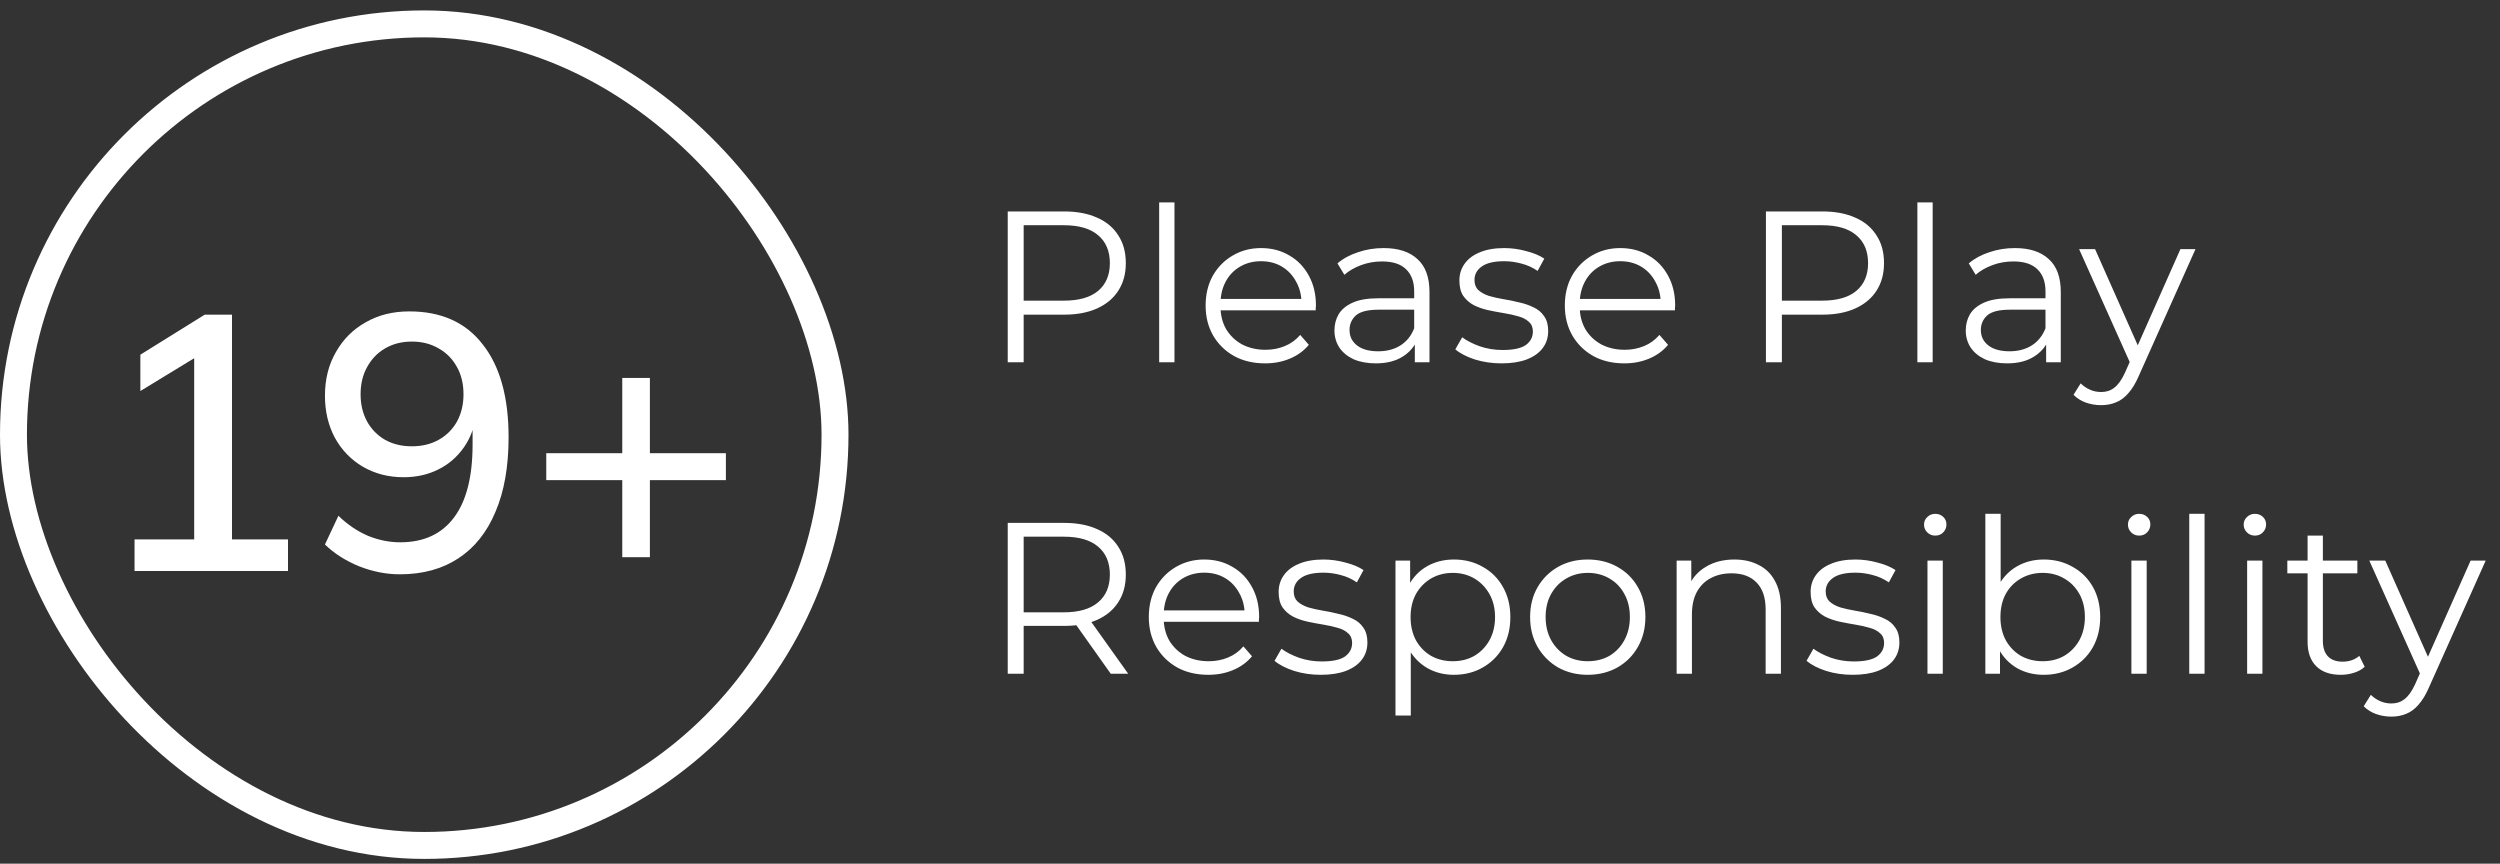
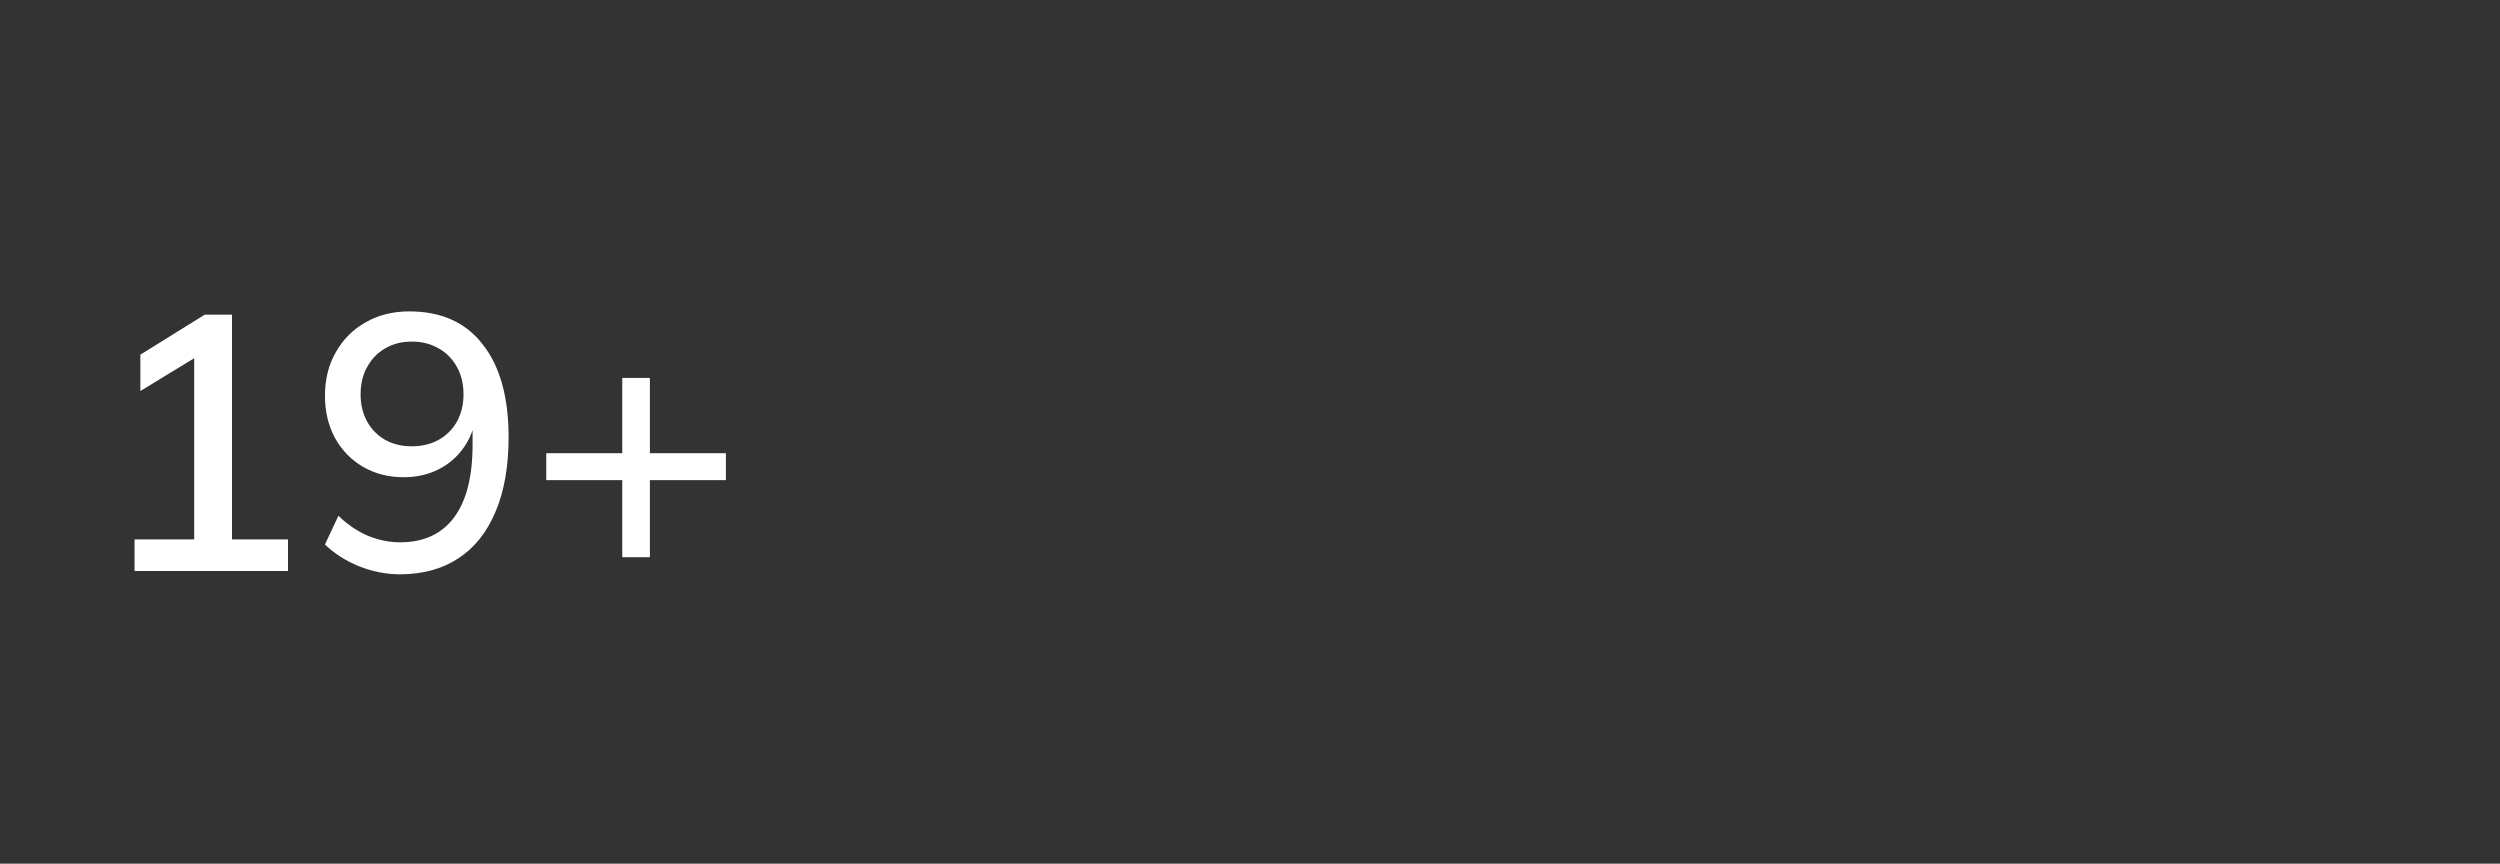
<svg xmlns="http://www.w3.org/2000/svg" width="165" height="57" viewBox="0 0 165 57" fill="none">
  <rect x="0" y="0" width="165" height="57" fill="#333333" stroke="none" />
-   <rect x="0.889" y="1.577" width="54.222" height="54.222" rx="27.111" stroke="white" stroke-width="1.778" />
  <path d="M8.88 37.688V35.6H12.816V22.881H14.064L9.264 25.808V23.409L13.512 20.768H15.312V35.6H19.008V37.688H8.88ZM26.391 37.904C25.495 37.904 24.599 37.728 23.703 37.377C22.807 37.008 22.055 36.529 21.447 35.937L22.335 34.041C22.927 34.617 23.575 35.056 24.279 35.361C24.983 35.648 25.695 35.792 26.415 35.792C27.951 35.792 29.127 35.257 29.943 34.184C30.775 33.096 31.191 31.48 31.191 29.337V27.297H31.431C31.335 28.145 31.063 28.889 30.615 29.529C30.167 30.169 29.599 30.657 28.911 30.992C28.239 31.328 27.479 31.497 26.631 31.497C25.639 31.497 24.743 31.265 23.943 30.8C23.159 30.337 22.543 29.697 22.095 28.881C21.663 28.064 21.447 27.145 21.447 26.12C21.447 25.032 21.687 24.073 22.167 23.241C22.647 22.392 23.303 21.736 24.135 21.273C24.967 20.793 25.927 20.552 27.015 20.552C29.127 20.552 30.743 21.28 31.863 22.736C32.999 24.177 33.567 26.216 33.567 28.857C33.567 30.793 33.279 32.432 32.703 33.776C32.143 35.12 31.327 36.145 30.255 36.849C29.183 37.553 27.895 37.904 26.391 37.904ZM27.183 29.456C27.855 29.456 28.447 29.312 28.959 29.024C29.471 28.736 29.871 28.337 30.159 27.825C30.447 27.297 30.591 26.697 30.591 26.024C30.591 25.337 30.447 24.736 30.159 24.224C29.871 23.697 29.471 23.288 28.959 23C28.447 22.697 27.855 22.544 27.183 22.544C26.511 22.544 25.919 22.697 25.407 23C24.911 23.288 24.519 23.697 24.231 24.224C23.943 24.736 23.799 25.337 23.799 26.024C23.799 26.697 23.943 27.297 24.231 27.825C24.519 28.337 24.911 28.736 25.407 29.024C25.919 29.312 26.511 29.456 27.183 29.456ZM41.069 36.776V31.689H36.053V29.913H41.069V24.945H42.893V29.913H47.909V31.689H42.893V36.776H41.069Z" fill="white" />
-   <path d="M66.51 23.911V13.955H70.236C71.08 13.955 71.805 14.093 72.412 14.367C73.019 14.633 73.484 15.022 73.806 15.534C74.138 16.036 74.304 16.648 74.304 17.368C74.304 18.07 74.138 18.677 73.806 19.189C73.484 19.691 73.019 20.08 72.412 20.355C71.805 20.63 71.08 20.767 70.236 20.767H67.093L67.562 20.27V23.911H66.51ZM67.562 20.355L67.093 19.843H70.208C71.203 19.843 71.957 19.63 72.469 19.203C72.991 18.767 73.251 18.155 73.251 17.368C73.251 16.572 72.991 15.956 72.469 15.52C71.957 15.083 71.203 14.865 70.208 14.865H67.093L67.562 14.367V20.355ZM76.505 23.911V13.358H77.515V23.911H76.505ZM83.496 23.982C82.719 23.982 82.036 23.821 81.448 23.498C80.86 23.166 80.4 22.716 80.068 22.147C79.737 21.569 79.571 20.91 79.571 20.17C79.571 19.431 79.727 18.776 80.04 18.207C80.362 17.639 80.799 17.193 81.348 16.871C81.908 16.539 82.534 16.373 83.226 16.373C83.927 16.373 84.548 16.534 85.089 16.856C85.639 17.169 86.07 17.615 86.383 18.193C86.696 18.762 86.853 19.421 86.853 20.17C86.853 20.218 86.848 20.27 86.838 20.327C86.838 20.374 86.838 20.426 86.838 20.483H80.339V19.729H86.298L85.9 20.028C85.9 19.488 85.781 19.009 85.544 18.591C85.316 18.165 85.004 17.833 84.605 17.596C84.207 17.359 83.747 17.24 83.226 17.24C82.714 17.24 82.254 17.359 81.846 17.596C81.439 17.833 81.121 18.165 80.893 18.591C80.666 19.018 80.552 19.506 80.552 20.056V20.213C80.552 20.782 80.675 21.284 80.922 21.72C81.178 22.147 81.529 22.484 81.974 22.73C82.429 22.967 82.946 23.086 83.524 23.086C83.98 23.086 84.401 23.005 84.79 22.844C85.188 22.683 85.53 22.436 85.814 22.104L86.383 22.759C86.051 23.157 85.634 23.46 85.132 23.669C84.638 23.878 84.093 23.982 83.496 23.982ZM93.379 23.911V22.261L93.336 21.991V19.232C93.336 18.596 93.156 18.108 92.795 17.767C92.445 17.425 91.918 17.255 91.217 17.255C90.733 17.255 90.273 17.335 89.837 17.496C89.401 17.658 89.031 17.871 88.728 18.136L88.273 17.383C88.652 17.06 89.107 16.814 89.638 16.643C90.169 16.463 90.728 16.373 91.316 16.373C92.283 16.373 93.028 16.615 93.549 17.098C94.08 17.572 94.346 18.298 94.346 19.274V23.911H93.379ZM90.804 23.982C90.245 23.982 89.757 23.892 89.339 23.712C88.932 23.522 88.619 23.266 88.401 22.944C88.183 22.612 88.074 22.232 88.074 21.806C88.074 21.417 88.164 21.066 88.344 20.753C88.534 20.431 88.837 20.175 89.254 19.985C89.681 19.786 90.25 19.687 90.961 19.687H93.535V20.44H90.989C90.269 20.44 89.766 20.568 89.482 20.824C89.207 21.08 89.069 21.398 89.069 21.777C89.069 22.204 89.235 22.545 89.567 22.801C89.899 23.057 90.363 23.185 90.961 23.185C91.53 23.185 92.018 23.057 92.426 22.801C92.843 22.536 93.146 22.157 93.336 21.663L93.563 22.36C93.374 22.854 93.042 23.247 92.568 23.541C92.103 23.835 91.515 23.982 90.804 23.982ZM99.094 23.982C98.477 23.982 97.894 23.896 97.344 23.726C96.794 23.546 96.363 23.323 96.05 23.057L96.505 22.261C96.809 22.488 97.197 22.688 97.671 22.858C98.145 23.019 98.643 23.1 99.165 23.1C99.876 23.1 100.388 22.991 100.701 22.773C101.014 22.545 101.17 22.247 101.17 21.877C101.17 21.602 101.08 21.389 100.9 21.237C100.729 21.076 100.502 20.957 100.217 20.881C99.933 20.796 99.615 20.725 99.264 20.668C98.913 20.611 98.563 20.545 98.212 20.469C97.871 20.393 97.558 20.284 97.273 20.142C96.989 19.99 96.757 19.786 96.576 19.53C96.406 19.274 96.32 18.933 96.32 18.506C96.32 18.099 96.434 17.733 96.662 17.411C96.889 17.089 97.221 16.837 97.657 16.657C98.103 16.468 98.643 16.373 99.279 16.373C99.762 16.373 100.246 16.439 100.729 16.572C101.213 16.695 101.611 16.861 101.924 17.07L101.483 17.88C101.151 17.653 100.796 17.492 100.416 17.397C100.037 17.293 99.658 17.24 99.279 17.24C98.605 17.24 98.108 17.359 97.785 17.596C97.472 17.823 97.316 18.117 97.316 18.478C97.316 18.762 97.401 18.985 97.572 19.146C97.752 19.307 97.984 19.435 98.269 19.53C98.563 19.616 98.88 19.687 99.222 19.744C99.573 19.8 99.919 19.872 100.26 19.957C100.611 20.033 100.928 20.142 101.213 20.284C101.507 20.417 101.739 20.611 101.91 20.867C102.09 21.114 102.18 21.441 102.18 21.848C102.18 22.285 102.057 22.664 101.81 22.986C101.573 23.299 101.222 23.546 100.758 23.726C100.303 23.896 99.748 23.982 99.094 23.982ZM107.204 23.982C106.427 23.982 105.744 23.821 105.156 23.498C104.568 23.166 104.109 22.716 103.777 22.147C103.445 21.569 103.279 20.91 103.279 20.17C103.279 19.431 103.435 18.776 103.748 18.207C104.071 17.639 104.507 17.193 105.057 16.871C105.616 16.539 106.242 16.373 106.934 16.373C107.636 16.373 108.257 16.534 108.797 16.856C109.347 17.169 109.779 17.615 110.091 18.193C110.404 18.762 110.561 19.421 110.561 20.17C110.561 20.218 110.556 20.27 110.547 20.327C110.547 20.374 110.547 20.426 110.547 20.483H104.047V19.729H110.006L109.608 20.028C109.608 19.488 109.489 19.009 109.252 18.591C109.025 18.165 108.712 17.833 108.314 17.596C107.915 17.359 107.456 17.24 106.934 17.24C106.422 17.24 105.962 17.359 105.555 17.596C105.147 17.833 104.829 18.165 104.602 18.591C104.374 19.018 104.26 19.506 104.26 20.056V20.213C104.26 20.782 104.384 21.284 104.63 21.72C104.886 22.147 105.237 22.484 105.683 22.73C106.138 22.967 106.654 23.086 107.233 23.086C107.688 23.086 108.11 23.005 108.499 22.844C108.897 22.683 109.238 22.436 109.523 22.104L110.091 22.759C109.76 23.157 109.342 23.46 108.84 23.669C108.347 23.878 107.802 23.982 107.204 23.982ZM116.552 23.911V13.955H120.278C121.122 13.955 121.847 14.093 122.454 14.367C123.061 14.633 123.525 15.022 123.848 15.534C124.18 16.036 124.345 16.648 124.345 17.368C124.345 18.07 124.18 18.677 123.848 19.189C123.525 19.691 123.061 20.08 122.454 20.355C121.847 20.63 121.122 20.767 120.278 20.767H117.135L117.604 20.27V23.911H116.552ZM117.604 20.355L117.135 19.843H120.249C121.245 19.843 121.999 19.63 122.511 19.203C123.032 18.767 123.293 18.155 123.293 17.368C123.293 16.572 123.032 15.956 122.511 15.52C121.999 15.083 121.245 14.865 120.249 14.865H117.135L117.604 14.367V20.355ZM126.547 23.911V13.358H127.556V23.911H126.547ZM135.045 23.911V22.261L135.003 21.991V19.232C135.003 18.596 134.822 18.108 134.462 17.767C134.111 17.425 133.585 17.255 132.883 17.255C132.4 17.255 131.94 17.335 131.504 17.496C131.068 17.658 130.698 17.871 130.395 18.136L129.939 17.383C130.319 17.06 130.774 16.814 131.305 16.643C131.836 16.463 132.395 16.373 132.983 16.373C133.95 16.373 134.694 16.615 135.216 17.098C135.747 17.572 136.012 18.298 136.012 19.274V23.911H135.045ZM132.471 23.982C131.912 23.982 131.423 23.892 131.006 23.712C130.598 23.522 130.286 23.266 130.067 22.944C129.849 22.612 129.74 22.232 129.74 21.806C129.74 21.417 129.83 21.066 130.011 20.753C130.2 20.431 130.504 20.175 130.921 19.985C131.347 19.786 131.916 19.687 132.627 19.687H135.202V20.44H132.656C131.935 20.44 131.433 20.568 131.148 20.824C130.873 21.08 130.736 21.398 130.736 21.777C130.736 22.204 130.902 22.545 131.234 22.801C131.566 23.057 132.03 23.185 132.627 23.185C133.196 23.185 133.685 23.057 134.092 22.801C134.51 22.536 134.813 22.157 135.003 21.663L135.23 22.36C135.04 22.854 134.709 23.247 134.235 23.541C133.77 23.835 133.182 23.982 132.471 23.982ZM138.673 26.741C138.322 26.741 137.986 26.684 137.663 26.57C137.35 26.456 137.08 26.286 136.853 26.058L137.322 25.304C137.512 25.485 137.715 25.622 137.933 25.717C138.161 25.821 138.412 25.873 138.687 25.873C139.019 25.873 139.304 25.779 139.541 25.589C139.787 25.409 140.019 25.086 140.237 24.622L140.721 23.527L140.835 23.37L143.907 16.444H144.902L141.162 24.807C140.953 25.29 140.721 25.674 140.465 25.959C140.218 26.243 139.948 26.442 139.654 26.556C139.36 26.679 139.033 26.741 138.673 26.741ZM140.664 24.124L137.222 16.444H138.275L141.318 23.299L140.664 24.124Z" fill="white" />
-   <path d="M66.51 44.466V34.511H70.236C71.08 34.511 71.805 34.648 72.412 34.923C73.019 35.189 73.484 35.577 73.806 36.089C74.138 36.592 74.304 37.203 74.304 37.924C74.304 38.626 74.138 39.233 73.806 39.745C73.484 40.247 73.019 40.636 72.412 40.911C71.805 41.176 71.08 41.309 70.236 41.309H67.093L67.562 40.825V44.466H66.51ZM73.308 44.466L70.748 40.854H71.886L74.46 44.466H73.308ZM67.562 40.911L67.093 40.413H70.208C71.203 40.413 71.957 40.195 72.469 39.759C72.991 39.323 73.251 38.711 73.251 37.924C73.251 37.128 72.991 36.511 72.469 36.075C71.957 35.639 71.203 35.421 70.208 35.421H67.093L67.562 34.923V40.911ZM79.746 44.537C78.969 44.537 78.286 44.376 77.698 44.054C77.11 43.722 76.65 43.272 76.318 42.703C75.987 42.124 75.821 41.465 75.821 40.726C75.821 39.986 75.977 39.332 76.29 38.763C76.612 38.194 77.049 37.749 77.598 37.426C78.158 37.094 78.784 36.928 79.476 36.928C80.177 36.928 80.798 37.09 81.339 37.412C81.889 37.725 82.32 38.171 82.633 38.749C82.946 39.318 83.103 39.977 83.103 40.726C83.103 40.773 83.098 40.825 83.088 40.882C83.088 40.93 83.088 40.982 83.088 41.039H76.589V40.285H82.548L82.15 40.584C82.15 40.043 82.031 39.564 81.794 39.147C81.566 38.721 81.254 38.389 80.855 38.152C80.457 37.915 79.997 37.796 79.476 37.796C78.964 37.796 78.504 37.915 78.096 38.152C77.689 38.389 77.371 38.721 77.143 39.147C76.916 39.574 76.802 40.062 76.802 40.612V40.769C76.802 41.337 76.925 41.84 77.172 42.276C77.428 42.703 77.779 43.039 78.224 43.286C78.679 43.523 79.196 43.641 79.774 43.641C80.23 43.641 80.651 43.561 81.04 43.4C81.438 43.239 81.78 42.992 82.064 42.66L82.633 43.314C82.301 43.712 81.884 44.016 81.382 44.224C80.888 44.433 80.343 44.537 79.746 44.537ZM87.163 44.537C86.547 44.537 85.964 44.452 85.414 44.281C84.864 44.101 84.432 43.879 84.12 43.613L84.575 42.816C84.878 43.044 85.267 43.243 85.741 43.414C86.215 43.575 86.713 43.656 87.234 43.656C87.945 43.656 88.457 43.547 88.77 43.328C89.083 43.101 89.24 42.802 89.24 42.432C89.24 42.158 89.15 41.944 88.969 41.792C88.799 41.631 88.571 41.513 88.287 41.437C88.002 41.352 87.685 41.281 87.334 41.224C86.983 41.167 86.632 41.1 86.281 41.025C85.94 40.949 85.627 40.84 85.343 40.697C85.058 40.546 84.826 40.342 84.646 40.086C84.475 39.83 84.39 39.489 84.39 39.062C84.39 38.654 84.504 38.289 84.731 37.967C84.959 37.644 85.29 37.393 85.727 37.213C86.172 37.023 86.713 36.928 87.348 36.928C87.832 36.928 88.315 36.995 88.799 37.128C89.282 37.251 89.68 37.417 89.993 37.625L89.552 38.436C89.221 38.209 88.865 38.047 88.486 37.953C88.106 37.848 87.727 37.796 87.348 37.796C86.675 37.796 86.177 37.915 85.855 38.152C85.542 38.379 85.385 38.673 85.385 39.033C85.385 39.318 85.471 39.541 85.641 39.702C85.822 39.863 86.054 39.991 86.338 40.086C86.632 40.171 86.95 40.242 87.291 40.299C87.642 40.356 87.988 40.427 88.329 40.513C88.68 40.588 88.998 40.697 89.282 40.84C89.576 40.972 89.808 41.167 89.979 41.423C90.159 41.669 90.249 41.996 90.249 42.404C90.249 42.84 90.126 43.219 89.88 43.542C89.642 43.855 89.292 44.101 88.827 44.281C88.372 44.452 87.817 44.537 87.163 44.537ZM95.956 44.537C95.312 44.537 94.729 44.391 94.207 44.096C93.686 43.793 93.268 43.362 92.956 42.802C92.652 42.233 92.5 41.541 92.5 40.726C92.5 39.91 92.652 39.223 92.956 38.664C93.259 38.095 93.671 37.663 94.193 37.369C94.714 37.075 95.302 36.928 95.956 36.928C96.668 36.928 97.303 37.09 97.862 37.412C98.431 37.725 98.877 38.171 99.199 38.749C99.522 39.318 99.683 39.977 99.683 40.726C99.683 41.484 99.522 42.148 99.199 42.717C98.877 43.286 98.431 43.731 97.862 44.054C97.303 44.376 96.668 44.537 95.956 44.537ZM92.102 47.225V37H93.069V39.247L92.97 40.74L93.112 42.248V47.225H92.102ZM95.885 43.641C96.416 43.641 96.89 43.523 97.308 43.286C97.725 43.039 98.057 42.698 98.303 42.262C98.55 41.816 98.673 41.304 98.673 40.726C98.673 40.148 98.55 39.64 98.303 39.204C98.057 38.768 97.725 38.427 97.308 38.18C96.89 37.934 96.416 37.81 95.885 37.81C95.354 37.81 94.876 37.934 94.449 38.18C94.032 38.427 93.7 38.768 93.453 39.204C93.216 39.64 93.098 40.148 93.098 40.726C93.098 41.304 93.216 41.816 93.453 42.262C93.7 42.698 94.032 43.039 94.449 43.286C94.876 43.523 95.354 43.641 95.885 43.641ZM104.785 44.537C104.064 44.537 103.415 44.376 102.836 44.054C102.267 43.722 101.817 43.272 101.485 42.703C101.153 42.124 100.987 41.465 100.987 40.726C100.987 39.977 101.153 39.318 101.485 38.749C101.817 38.18 102.267 37.734 102.836 37.412C103.405 37.09 104.055 36.928 104.785 36.928C105.524 36.928 106.178 37.09 106.747 37.412C107.326 37.734 107.776 38.18 108.098 38.749C108.43 39.318 108.596 39.977 108.596 40.726C108.596 41.465 108.43 42.124 108.098 42.703C107.776 43.272 107.326 43.722 106.747 44.054C106.169 44.376 105.515 44.537 104.785 44.537ZM104.785 43.641C105.325 43.641 105.804 43.523 106.221 43.286C106.638 43.039 106.965 42.698 107.202 42.262C107.449 41.816 107.572 41.304 107.572 40.726C107.572 40.138 107.449 39.626 107.202 39.19C106.965 38.754 106.638 38.417 106.221 38.18C105.804 37.934 105.33 37.81 104.799 37.81C104.268 37.81 103.794 37.934 103.377 38.18C102.959 38.417 102.628 38.754 102.381 39.19C102.135 39.626 102.011 40.138 102.011 40.726C102.011 41.304 102.135 41.816 102.381 42.262C102.628 42.698 102.959 43.039 103.377 43.286C103.794 43.523 104.263 43.641 104.785 43.641ZM114.469 36.928C115.076 36.928 115.607 37.047 116.062 37.284C116.527 37.512 116.887 37.862 117.143 38.337C117.409 38.811 117.541 39.408 117.541 40.129V44.466H116.532V40.228C116.532 39.441 116.332 38.849 115.934 38.45C115.545 38.043 114.996 37.839 114.284 37.839C113.753 37.839 113.289 37.948 112.891 38.166C112.502 38.374 112.199 38.683 111.98 39.09C111.772 39.489 111.668 39.972 111.668 40.541V44.466H110.658V37H111.625V39.048L111.468 38.664C111.705 38.123 112.085 37.701 112.606 37.398C113.128 37.085 113.749 36.928 114.469 36.928ZM122.274 44.537C121.658 44.537 121.075 44.452 120.525 44.281C119.975 44.101 119.544 43.879 119.231 43.613L119.686 42.816C119.989 43.044 120.378 43.243 120.852 43.414C121.326 43.575 121.824 43.656 122.345 43.656C123.056 43.656 123.568 43.547 123.881 43.328C124.194 43.101 124.351 42.802 124.351 42.432C124.351 42.158 124.261 41.944 124.08 41.792C123.91 41.631 123.682 41.513 123.398 41.437C123.113 41.352 122.796 41.281 122.445 41.224C122.094 41.167 121.743 41.1 121.392 41.025C121.051 40.949 120.738 40.84 120.454 40.697C120.169 40.546 119.937 40.342 119.757 40.086C119.586 39.83 119.501 39.489 119.501 39.062C119.501 38.654 119.615 38.289 119.842 37.967C120.07 37.644 120.402 37.393 120.838 37.213C121.283 37.023 121.824 36.928 122.459 36.928C122.943 36.928 123.426 36.995 123.91 37.128C124.393 37.251 124.792 37.417 125.104 37.625L124.664 38.436C124.332 38.209 123.976 38.047 123.597 37.953C123.218 37.848 122.838 37.796 122.459 37.796C121.786 37.796 121.288 37.915 120.966 38.152C120.653 38.379 120.496 38.673 120.496 39.033C120.496 39.318 120.582 39.541 120.752 39.702C120.933 39.863 121.165 39.991 121.449 40.086C121.743 40.171 122.061 40.242 122.402 40.299C122.753 40.356 123.099 40.427 123.44 40.513C123.791 40.588 124.109 40.697 124.393 40.84C124.687 40.972 124.92 41.167 125.09 41.423C125.27 41.669 125.36 41.996 125.36 42.404C125.36 42.84 125.237 43.219 124.991 43.542C124.754 43.855 124.403 44.101 123.938 44.281C123.483 44.452 122.928 44.537 122.274 44.537ZM127.213 44.466V37H128.223V44.466H127.213ZM127.725 35.35C127.517 35.35 127.341 35.279 127.199 35.136C127.057 34.994 126.986 34.824 126.986 34.624C126.986 34.425 127.057 34.26 127.199 34.127C127.341 33.984 127.517 33.913 127.725 33.913C127.934 33.913 128.109 33.98 128.252 34.112C128.394 34.245 128.465 34.411 128.465 34.61C128.465 34.819 128.394 34.994 128.252 35.136C128.119 35.279 127.943 35.35 127.725 35.35ZM134.887 44.537C134.233 44.537 133.645 44.391 133.123 44.096C132.602 43.793 132.19 43.357 131.886 42.788C131.583 42.219 131.431 41.532 131.431 40.726C131.431 39.91 131.583 39.223 131.886 38.664C132.199 38.095 132.616 37.663 133.138 37.369C133.659 37.075 134.242 36.928 134.887 36.928C135.598 36.928 136.233 37.09 136.793 37.412C137.362 37.725 137.807 38.166 138.13 38.735C138.452 39.304 138.613 39.967 138.613 40.726C138.613 41.475 138.452 42.139 138.13 42.717C137.807 43.286 137.362 43.731 136.793 44.054C136.233 44.376 135.598 44.537 134.887 44.537ZM131.033 44.466V33.913H132.043V39.204L131.9 40.712L132 42.219V44.466H131.033ZM134.816 43.641C135.347 43.641 135.821 43.523 136.238 43.286C136.655 43.039 136.987 42.698 137.234 42.262C137.48 41.816 137.603 41.304 137.603 40.726C137.603 40.138 137.48 39.626 137.234 39.19C136.987 38.754 136.655 38.417 136.238 38.18C135.821 37.934 135.347 37.81 134.816 37.81C134.285 37.81 133.806 37.934 133.379 38.18C132.962 38.417 132.63 38.754 132.384 39.19C132.147 39.626 132.028 40.138 132.028 40.726C132.028 41.304 132.147 41.816 132.384 42.262C132.63 42.698 132.962 43.039 133.379 43.286C133.806 43.523 134.285 43.641 134.816 43.641ZM140.672 44.466V37H141.681V44.466H140.672ZM141.184 35.35C140.975 35.35 140.8 35.279 140.657 35.136C140.515 34.994 140.444 34.824 140.444 34.624C140.444 34.425 140.515 34.26 140.657 34.127C140.8 33.984 140.975 33.913 141.184 33.913C141.392 33.913 141.568 33.98 141.71 34.112C141.852 34.245 141.923 34.411 141.923 34.61C141.923 34.819 141.852 34.994 141.71 35.136C141.577 35.279 141.402 35.35 141.184 35.35ZM144.491 44.466V33.913H145.501V44.466H144.491ZM148.311 44.466V37H149.32V44.466H148.311ZM148.823 35.35C148.614 35.35 148.439 35.279 148.296 35.136C148.154 34.994 148.083 34.824 148.083 34.624C148.083 34.425 148.154 34.26 148.296 34.127C148.439 33.984 148.614 33.913 148.823 33.913C149.031 33.913 149.207 33.98 149.349 34.112C149.491 34.245 149.562 34.411 149.562 34.61C149.562 34.819 149.491 34.994 149.349 35.136C149.216 35.279 149.041 35.35 148.823 35.35ZM154.491 44.537C153.789 44.537 153.249 44.348 152.87 43.968C152.49 43.589 152.301 43.054 152.301 42.361V35.35H153.31V42.304C153.31 42.741 153.419 43.077 153.638 43.314C153.865 43.551 154.187 43.67 154.605 43.67C155.05 43.67 155.42 43.542 155.714 43.286L156.07 44.011C155.87 44.191 155.629 44.324 155.344 44.409C155.069 44.495 154.785 44.537 154.491 44.537ZM150.964 37.839V37H155.586V37.839H150.964ZM157.826 47.297C157.475 47.297 157.138 47.24 156.816 47.126C156.503 47.012 156.233 46.841 156.005 46.614L156.475 45.86C156.664 46.04 156.868 46.178 157.086 46.273C157.314 46.377 157.565 46.429 157.84 46.429C158.172 46.429 158.456 46.334 158.693 46.145C158.94 45.964 159.172 45.642 159.39 45.177L159.874 44.082L159.988 43.926L163.06 37H164.055L160.315 45.362C160.106 45.846 159.874 46.23 159.618 46.514C159.371 46.799 159.101 46.998 158.807 47.112C158.513 47.235 158.186 47.297 157.826 47.297ZM159.817 44.68L156.375 37H157.428L160.471 43.855L159.817 44.68Z" fill="white" />
</svg>